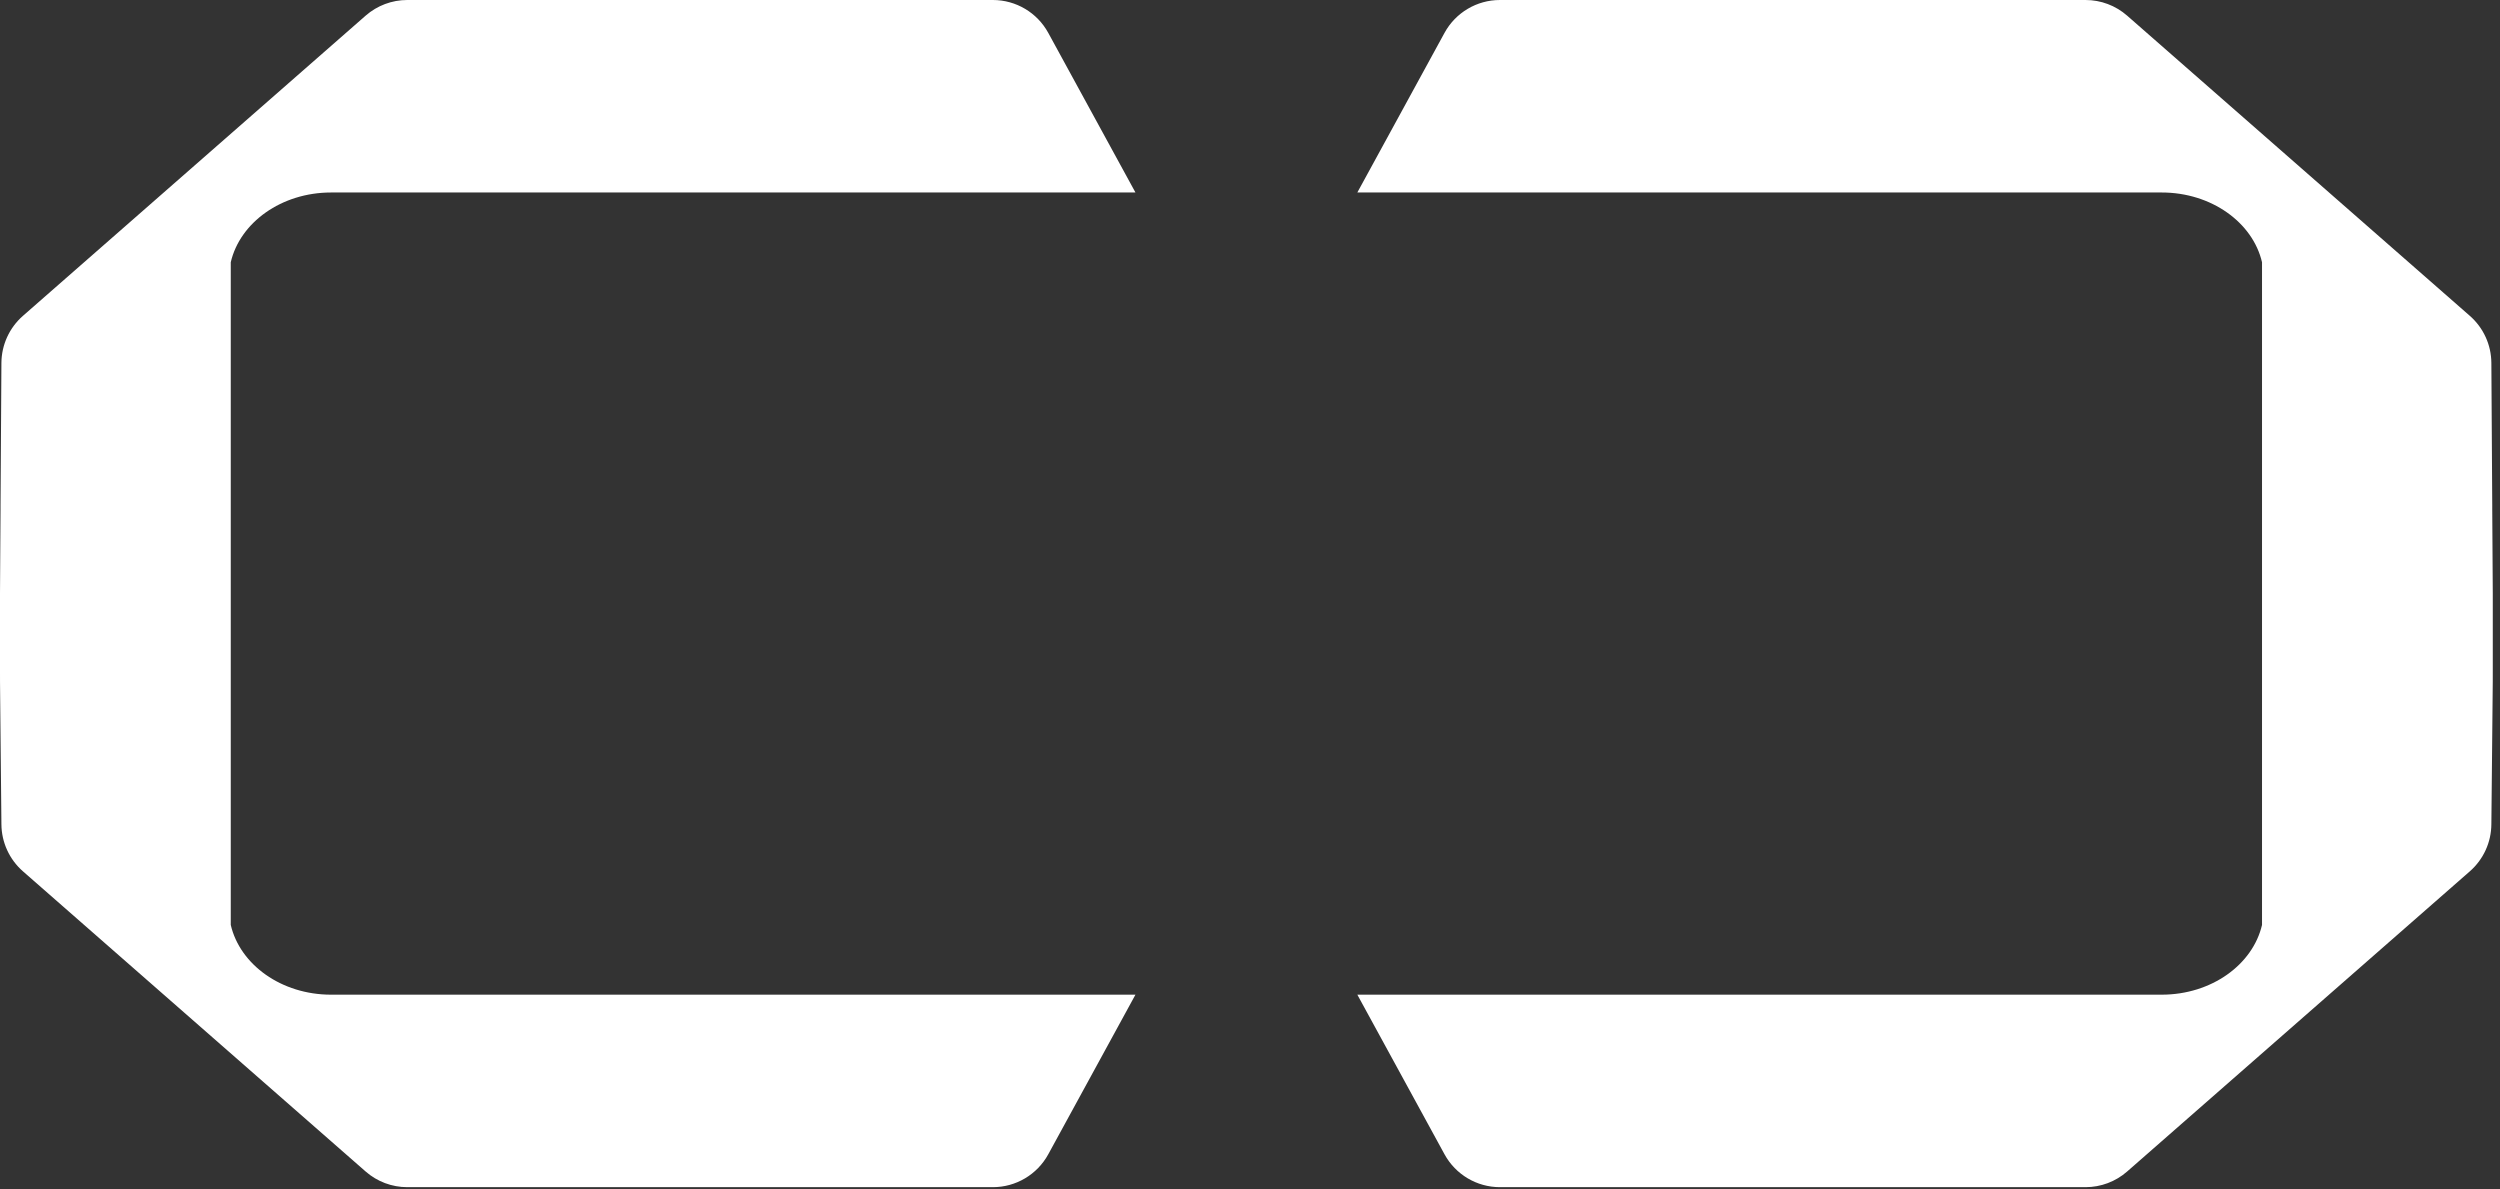
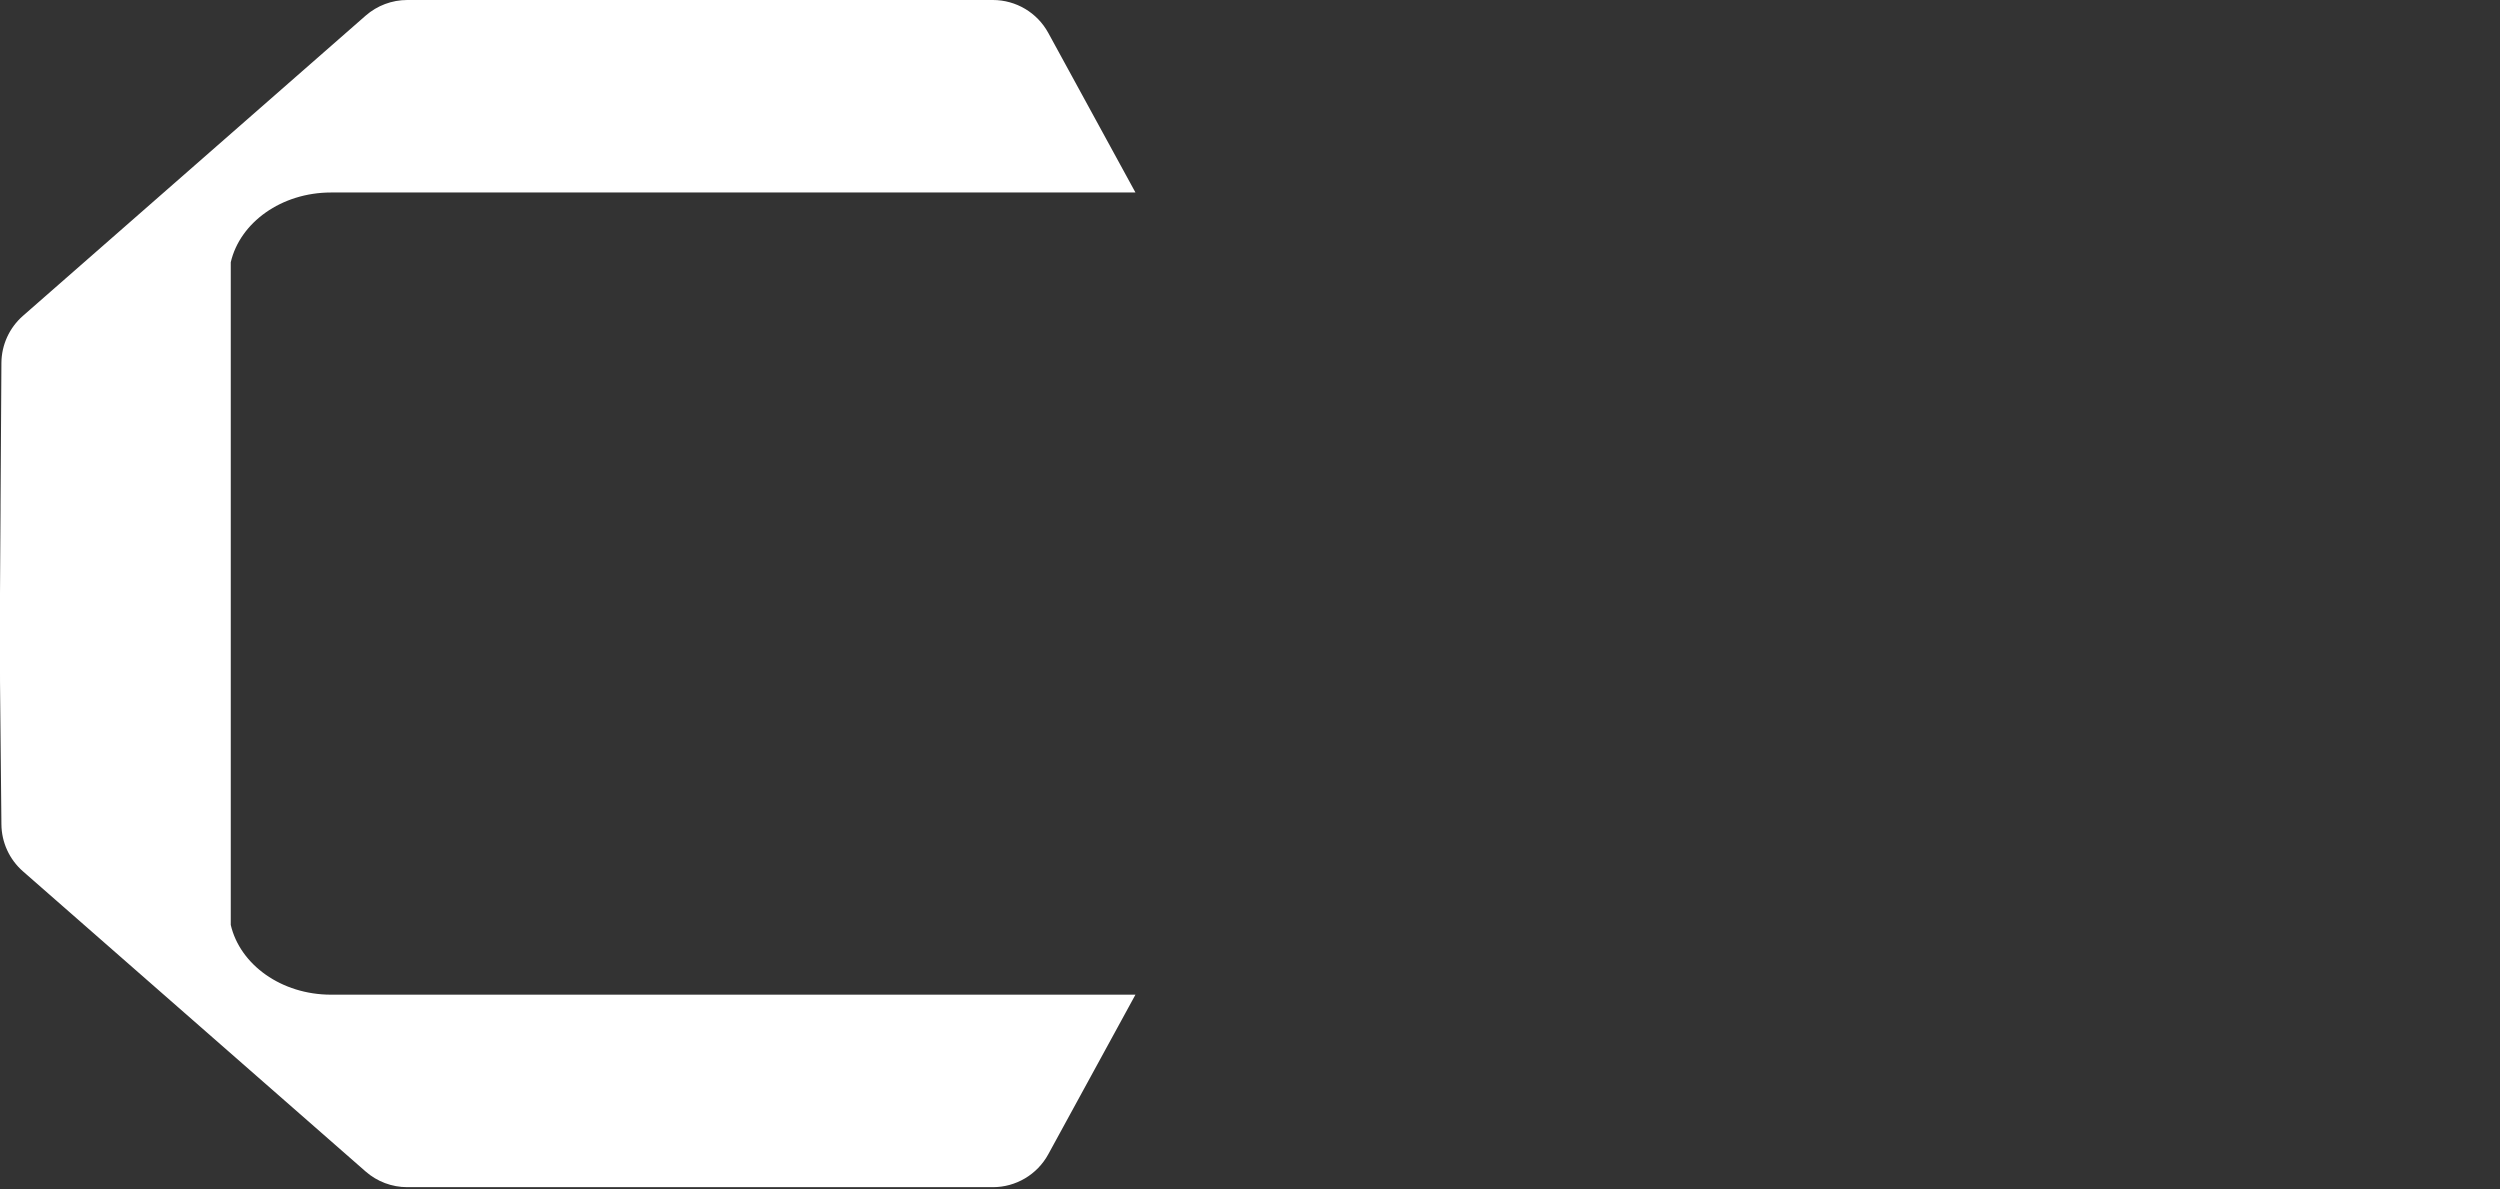
<svg xmlns="http://www.w3.org/2000/svg" width="328" height="156" viewBox="0 0 328 156" fill="none">
  <rect x="0" y="0" width="328" height="156" fill="#333333" stroke="none" />
  <path fill-rule="evenodd" clip-rule="evenodd" d="M3.011 41.438C1.229 42.999 0.2 45.248 0.186 47.617L0.071 66.257V66.807L0 77.882V88.052L0.002 89.449L0.186 108.14C0.2 110.508 1.229 112.758 3.011 114.319L47.974 153.704C49.484 155.027 51.423 155.756 53.431 155.756H130.264C133.293 155.756 136.08 154.103 137.532 151.444L148.971 130.502H43.438C36.922 130.502 31.492 126.568 30.276 121.351L30.276 89.5V34.406C31.492 29.189 36.922 25.255 43.438 25.255H148.971L137.532 4.312C136.08 1.654 133.293 0 130.264 0L53.431 0C51.423 0 49.484 0.73 47.974 2.052L3.011 41.438Z" fill="white" />
-   <path fill-rule="evenodd" clip-rule="evenodd" d="M324.042 41.438C325.825 42.998 326.853 45.248 326.867 47.617L326.982 66.256V66.807L327.053 77.882V88.052L327.051 89.449L326.867 108.139C326.853 110.508 325.825 112.758 324.042 114.318L279.079 153.704C277.569 155.027 275.63 155.756 273.622 155.756H196.789C193.76 155.756 190.973 154.102 189.521 151.444L178.082 130.501H283.615C290.131 130.501 295.562 126.567 296.777 121.351V89.5V34.405C295.562 29.189 290.131 25.255 283.615 25.255H178.082L189.521 4.312C190.973 1.654 193.76 0 196.789 0L273.622 8.50208e-06C275.63 8.50208e-06 277.569 0.729 279.079 2.052L324.042 41.438Z" fill="white" />
</svg>